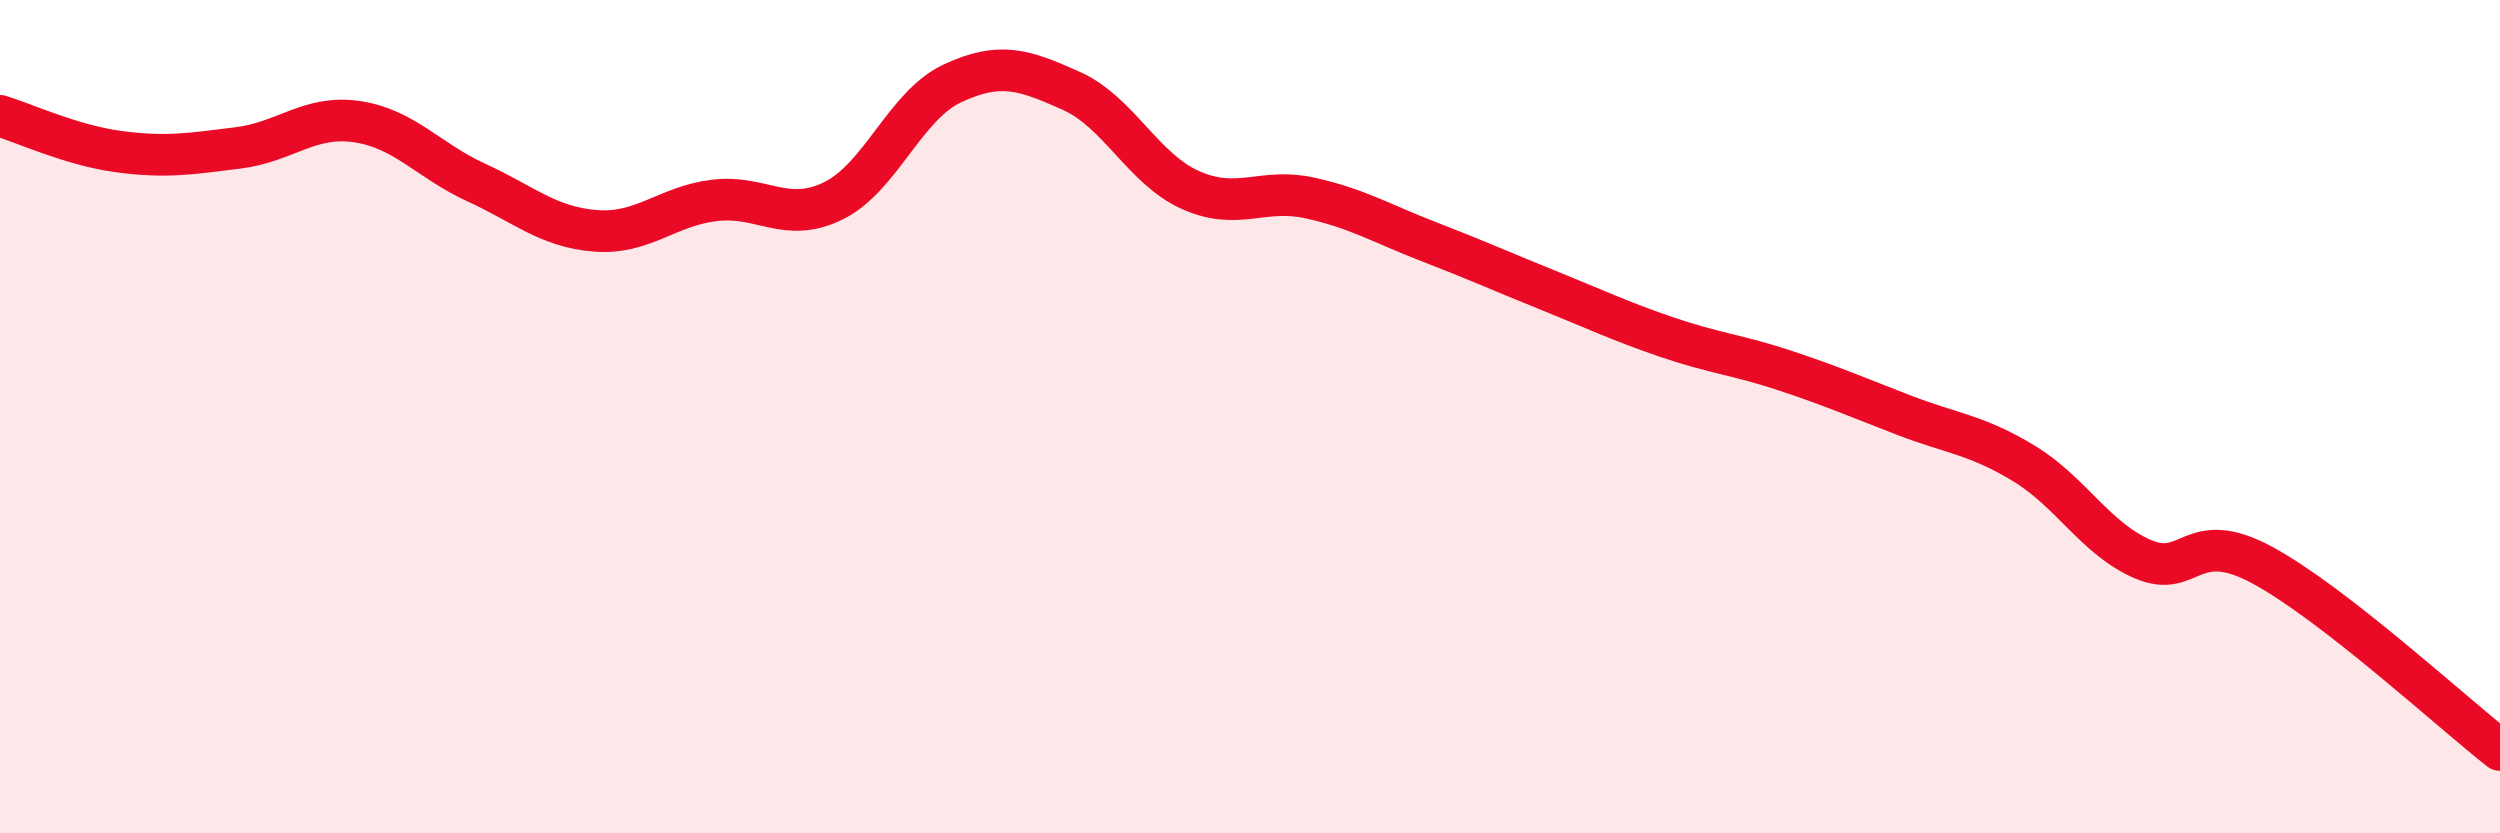
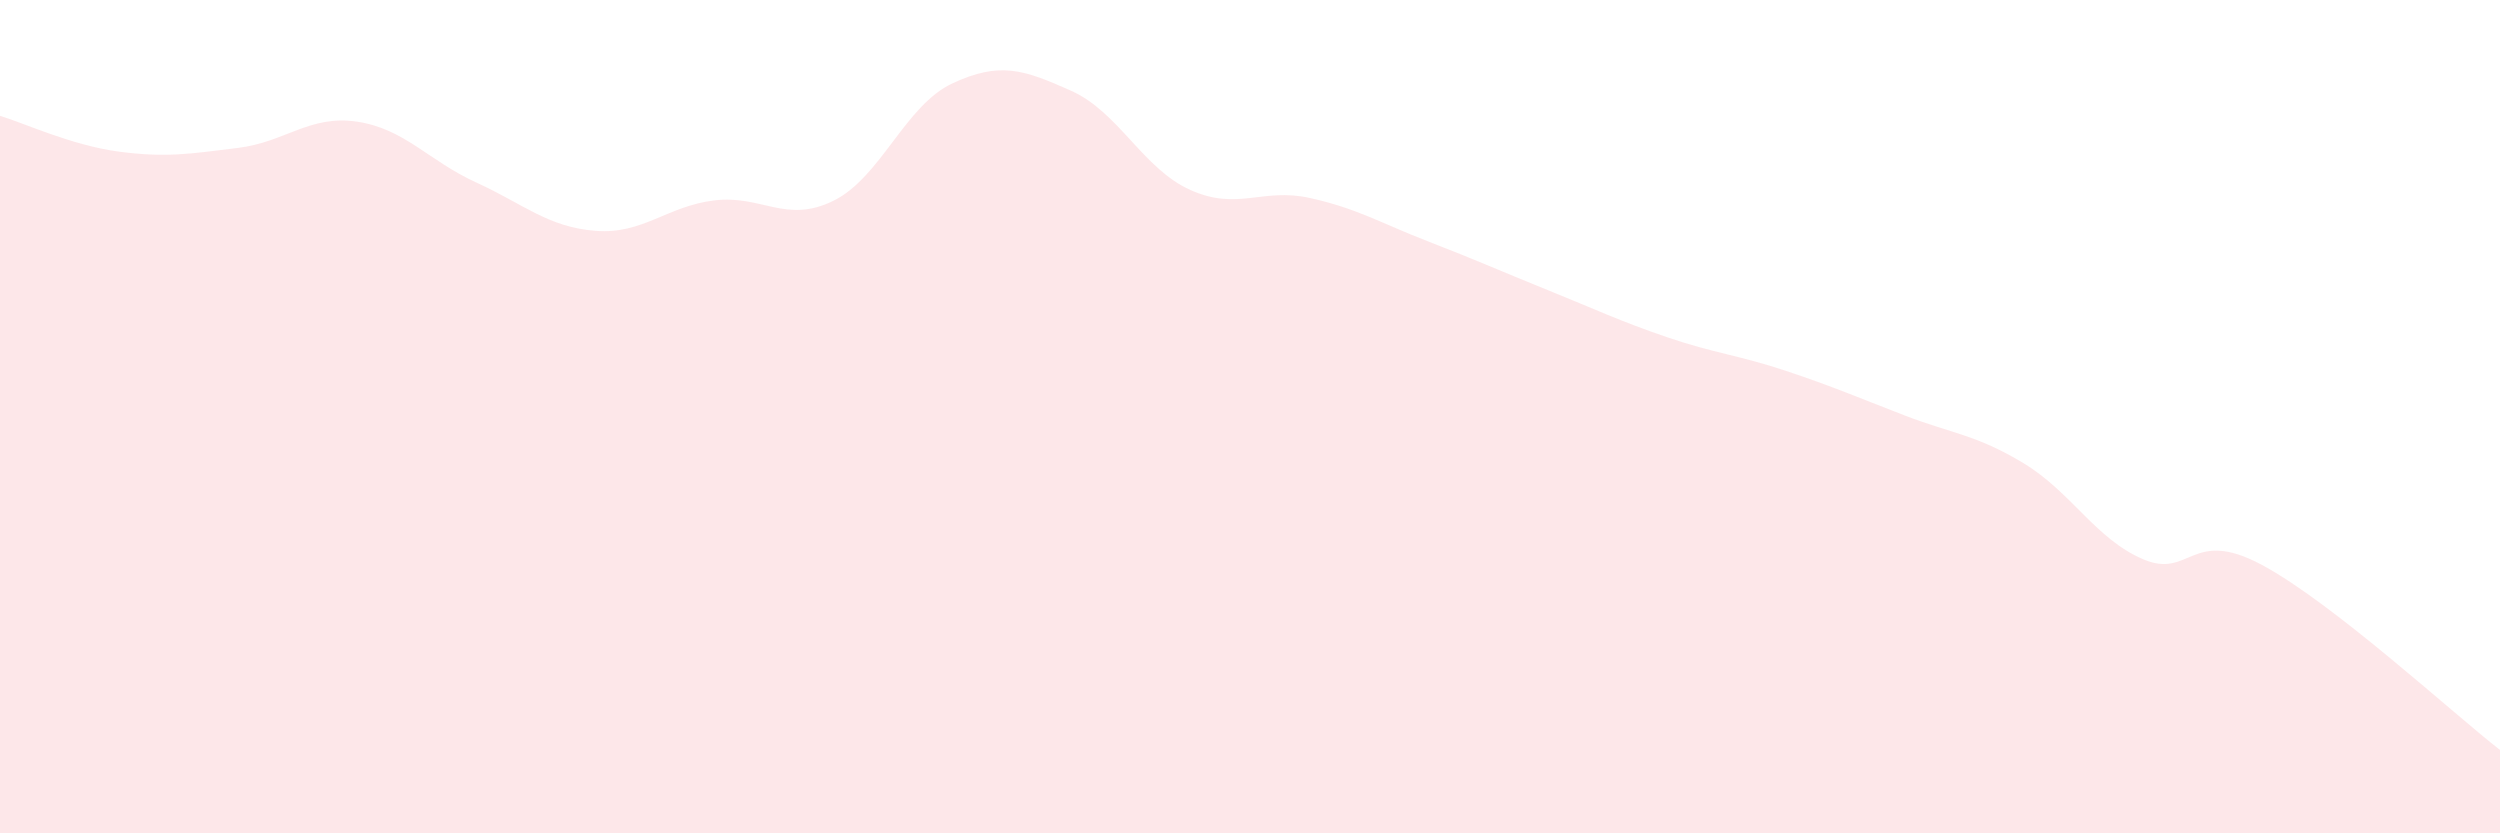
<svg xmlns="http://www.w3.org/2000/svg" width="60" height="20" viewBox="0 0 60 20">
  <path d="M 0,2.78 C 0.57,2.95 1.72,3.49 2.86,3.64 C 4,3.79 4.57,3.69 5.71,3.55 C 6.85,3.41 7.43,2.75 8.57,2.92 C 9.71,3.09 10.29,3.86 11.43,4.38 C 12.57,4.9 13.15,5.45 14.29,5.54 C 15.43,5.63 16,4.95 17.14,4.81 C 18.28,4.67 18.86,5.38 20,4.82 C 21.14,4.26 21.72,2.53 22.86,2 C 24,1.47 24.57,1.67 25.71,2.18 C 26.85,2.69 27.43,4.05 28.57,4.56 C 29.71,5.07 30.29,4.5 31.43,4.75 C 32.57,5 33.15,5.36 34.29,5.8 C 35.43,6.24 36,6.5 37.14,6.96 C 38.28,7.42 38.86,7.7 40,8.09 C 41.14,8.48 41.72,8.52 42.86,8.9 C 44,9.28 44.57,9.53 45.71,9.97 C 46.85,10.41 47.43,10.43 48.57,11.12 C 49.71,11.81 50.29,12.93 51.43,13.42 C 52.57,13.91 52.58,12.64 54.29,13.56 C 56,14.48 58.86,17.11 60,18L60 20L0 20Z" fill="#EB0A25" opacity="0.1" stroke-linecap="round" stroke-linejoin="round" />
-   <path d="M 0,2.78 C 0.57,2.95 1.72,3.49 2.86,3.64 C 4,3.79 4.57,3.69 5.71,3.55 C 6.85,3.41 7.43,2.75 8.57,2.92 C 9.71,3.09 10.29,3.86 11.43,4.38 C 12.57,4.9 13.15,5.45 14.29,5.54 C 15.43,5.63 16,4.95 17.14,4.81 C 18.28,4.67 18.86,5.38 20,4.82 C 21.14,4.26 21.72,2.53 22.86,2 C 24,1.47 24.57,1.67 25.71,2.18 C 26.85,2.69 27.43,4.05 28.57,4.56 C 29.71,5.07 30.29,4.5 31.43,4.75 C 32.57,5 33.15,5.36 34.29,5.8 C 35.43,6.24 36,6.5 37.14,6.96 C 38.28,7.42 38.86,7.7 40,8.09 C 41.14,8.48 41.72,8.52 42.86,8.9 C 44,9.28 44.57,9.53 45.71,9.97 C 46.85,10.41 47.43,10.43 48.57,11.12 C 49.71,11.81 50.29,12.93 51.43,13.42 C 52.57,13.91 52.58,12.64 54.29,13.56 C 56,14.48 58.86,17.11 60,18" stroke="#EB0A25" stroke-width="1" fill="none" stroke-linecap="round" stroke-linejoin="round" />
</svg>